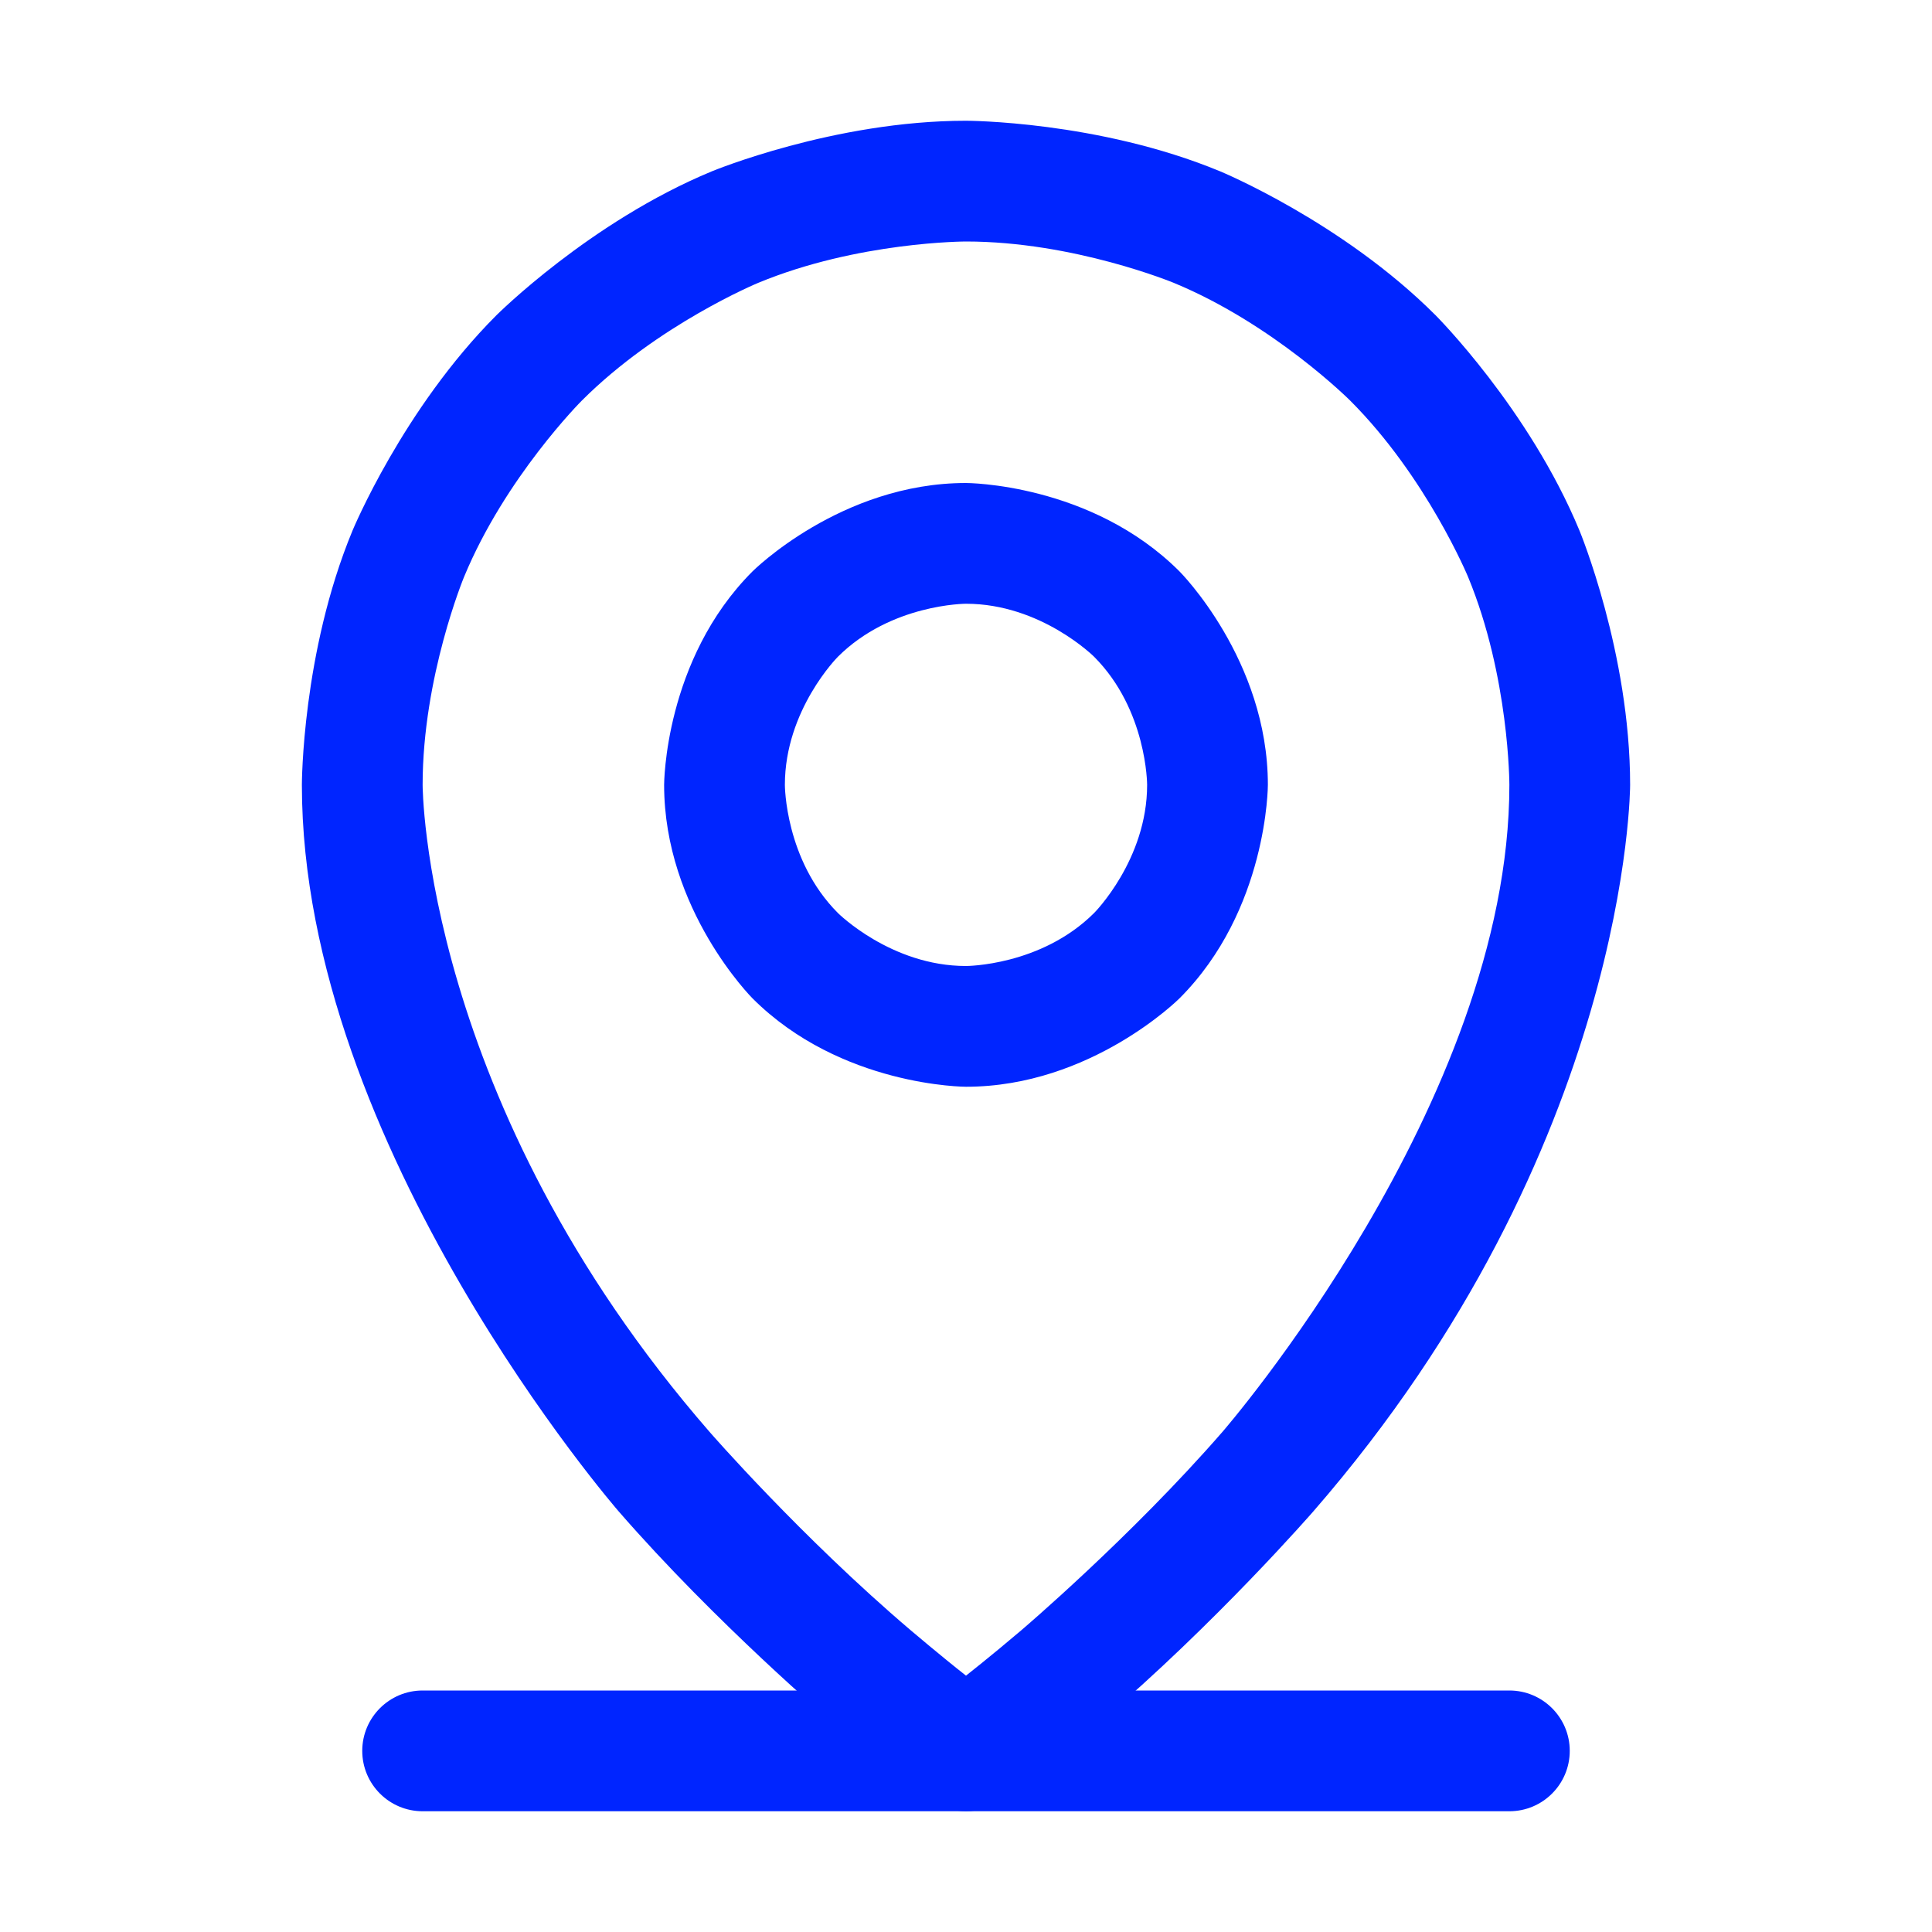
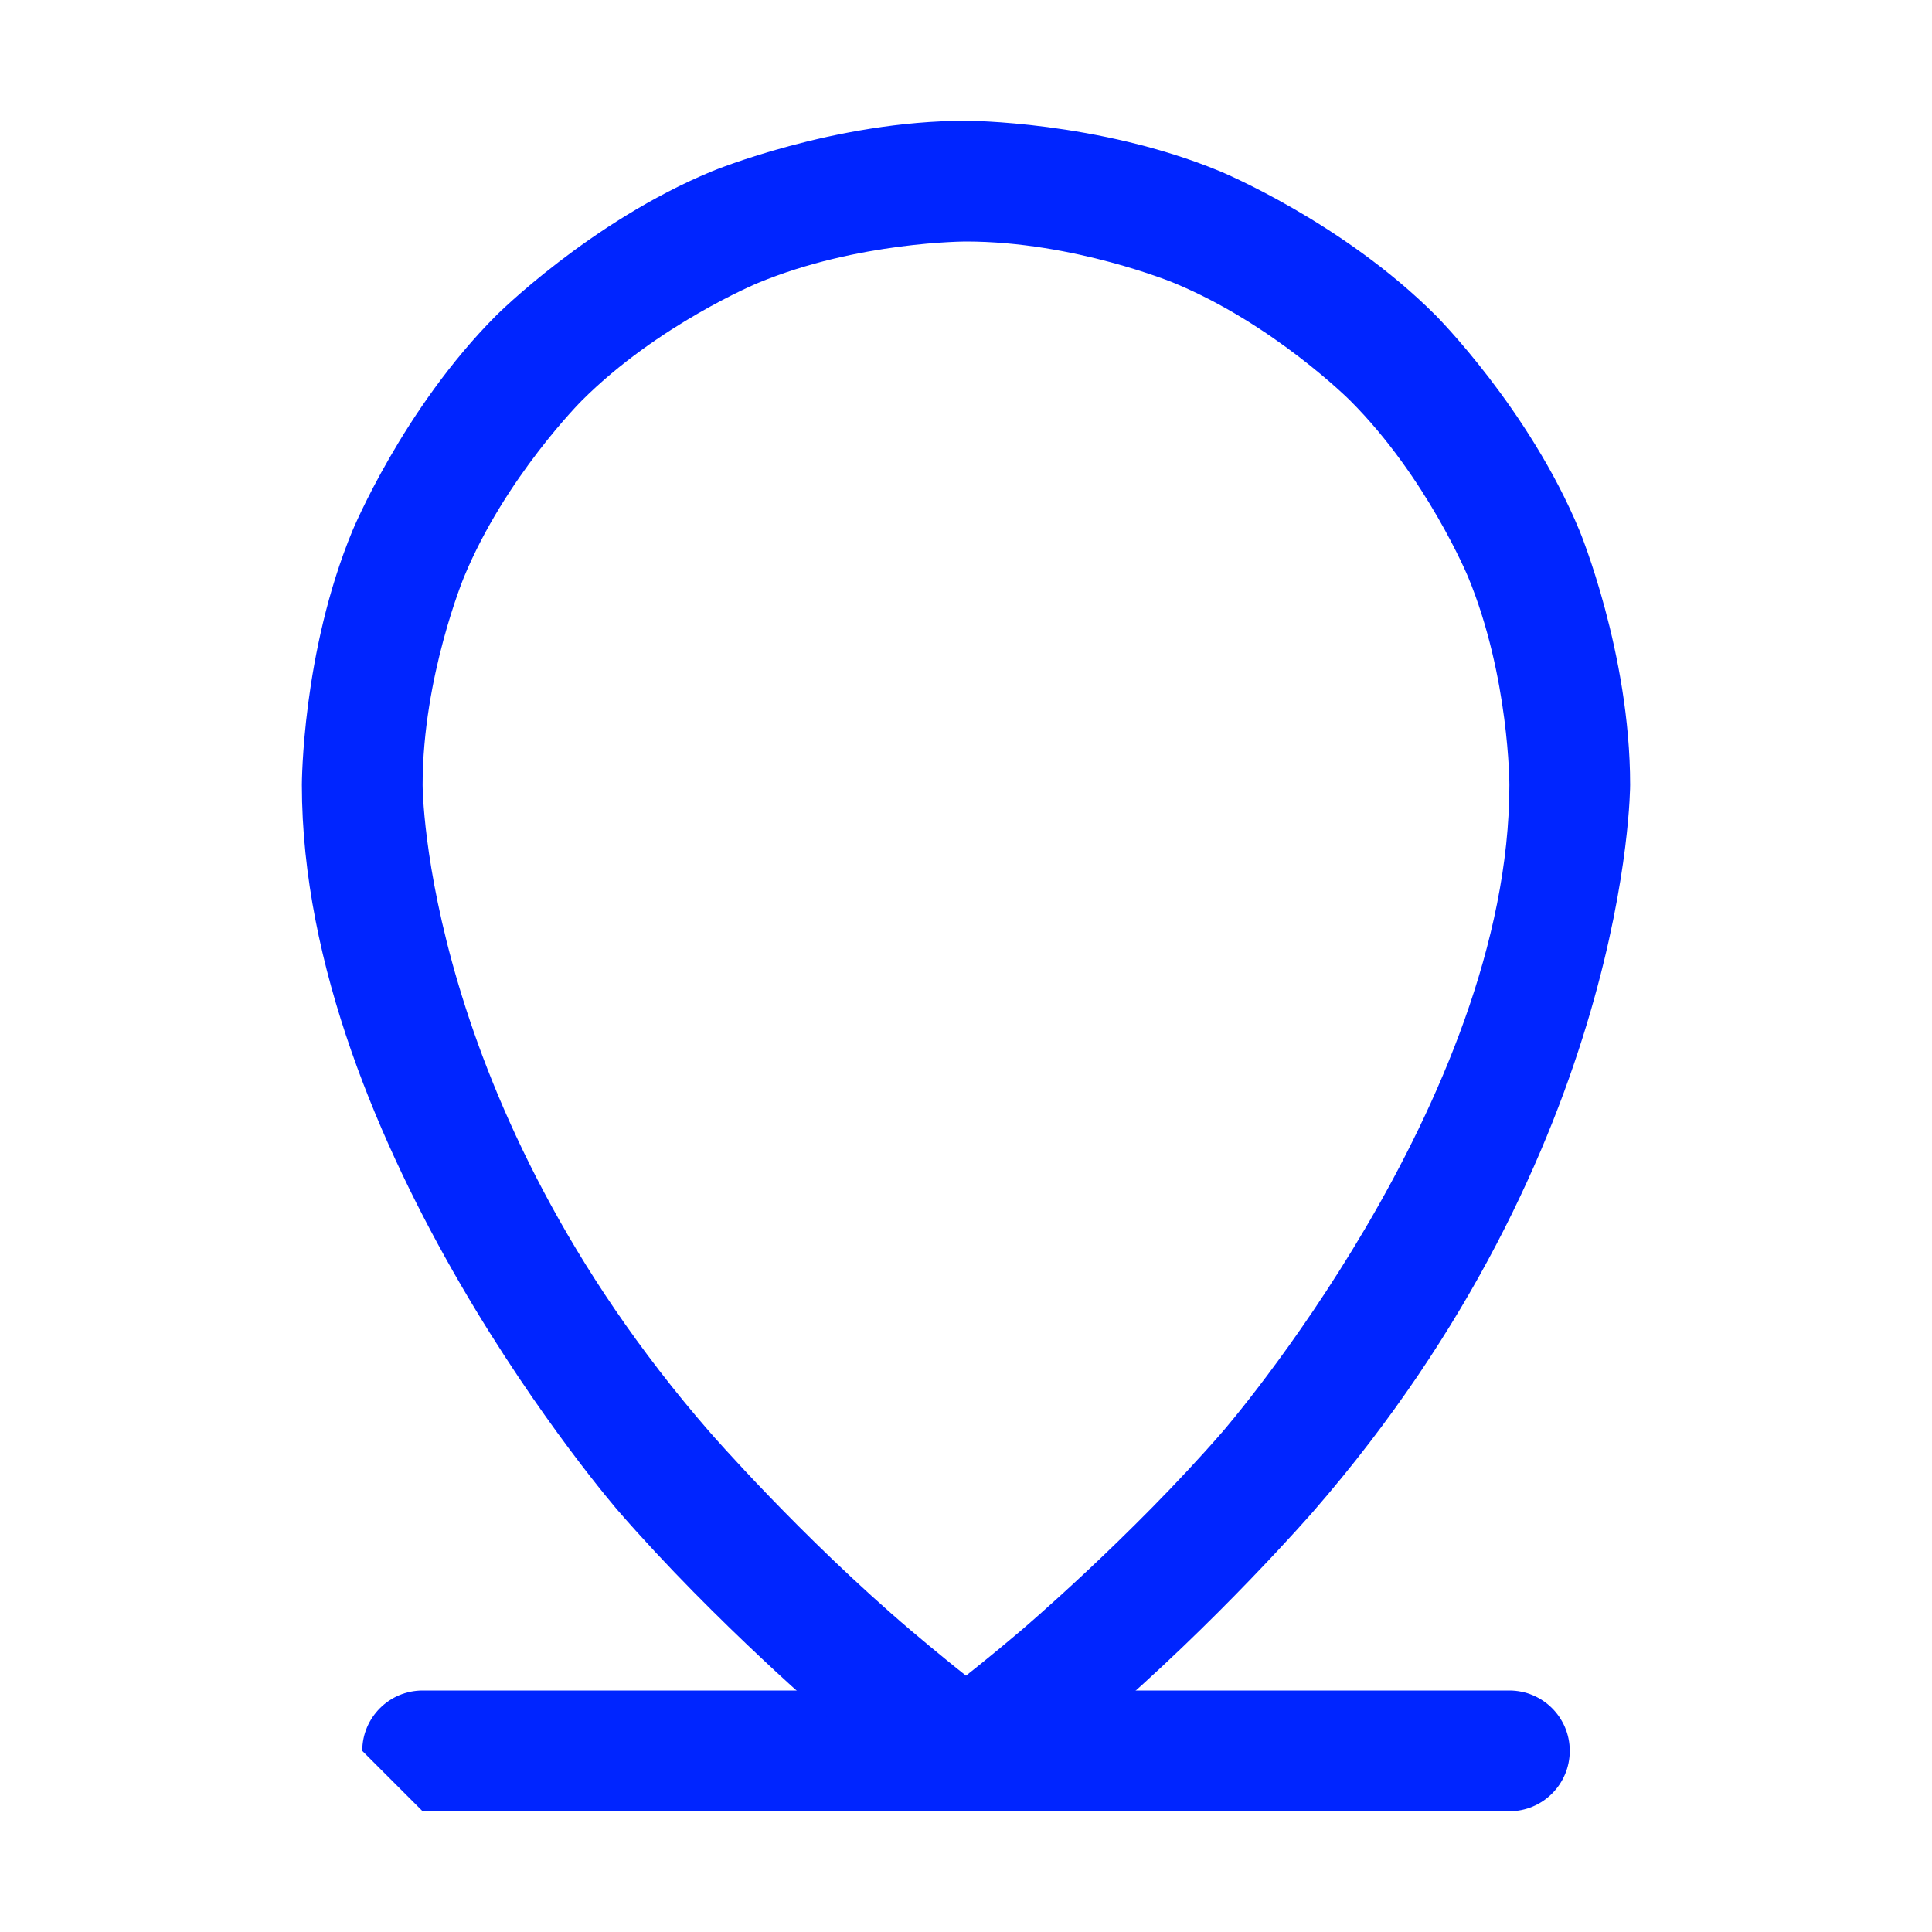
<svg xmlns="http://www.w3.org/2000/svg" width="16" height="16" viewBox="0 0 16 16" fill="none">
-   <path d="M3.5 15H12.5C12.776 15 13 14.776 13 14.5C13 14.224 12.776 14 12.5 14H3.5C3.224 14 3 14.224 3 14.5C3 14.776 3.224 15 3.5 15Z" fill="#0025FF" />
-   <path fill-rule="evenodd" clip-rule="evenodd" d="M8 4C8 4 9.036 4 9.768 4.732C9.768 4.732 10.5 5.464 10.5 6.5C10.5 6.5 10.5 7.536 9.768 8.268C9.768 8.268 9.036 9 8 9C8 9 6.964 9 6.232 8.268C6.232 8.268 5.5 7.536 5.5 6.5C5.5 6.5 5.5 5.464 6.232 4.732C6.232 4.732 6.964 4 8 4ZM8 5C8 5 7.379 5 6.939 5.439C6.939 5.439 6.5 5.879 6.5 6.5C6.5 6.5 6.5 7.121 6.939 7.561C6.939 7.561 7.379 8 8 8C8 8 8.621 8 9.061 7.561C9.061 7.561 9.5 7.121 9.5 6.5C9.5 6.5 9.5 5.879 9.061 5.439C9.061 5.439 8.621 5 8 5Z" fill="#0025FF" />
+   <path d="M3.5 15H12.5C12.776 15 13 14.776 13 14.5C13 14.224 12.776 14 12.5 14H3.5C3.224 14 3 14.224 3 14.5Z" fill="#0025FF" />
  <path fill-rule="evenodd" clip-rule="evenodd" d="M13.081 4.395C13.081 4.395 13.5 5.406 13.5 6.5C13.5 6.5 13.5 9.499 10.877 12.516C10.877 12.516 10.071 13.443 9.105 14.264C9.105 14.264 8.618 14.677 8.287 14.91C8.115 15.03 7.885 15.03 7.713 14.91C7.713 14.91 7.382 14.677 6.895 14.264C6.895 14.264 5.929 13.443 5.123 12.516C5.123 12.516 2.5 9.499 2.5 6.5C2.5 6.5 2.5 5.406 2.919 4.395C2.919 4.395 3.337 3.385 4.111 2.611C4.111 2.611 4.885 1.837 5.895 1.419C5.895 1.419 6.906 1 8 1C8 1 9.094 1 10.105 1.419C10.105 1.419 11.116 1.837 11.889 2.611C11.889 2.611 12.663 3.385 13.081 4.395ZM12.5 6.5C12.5 6.5 12.5 5.605 12.158 4.778C12.158 4.778 11.815 3.951 11.182 3.318C11.182 3.318 10.549 2.685 9.722 2.343C9.722 2.343 8.895 2 8 2C8 2 7.105 2 6.278 2.343C6.278 2.343 5.451 2.685 4.818 3.318C4.818 3.318 4.185 3.951 3.843 4.778C3.843 4.778 3.5 5.605 3.5 6.5C3.5 6.5 3.5 9.126 5.877 11.859C5.877 11.859 6.634 12.729 7.543 13.502C7.543 13.502 7.796 13.717 8 13.877C8 13.877 8.204 13.717 8.457 13.502C8.457 13.502 9.366 12.729 10.123 11.859C10.123 11.859 12.5 9.126 12.5 6.5Z" fill="#0025FF" />
</svg>